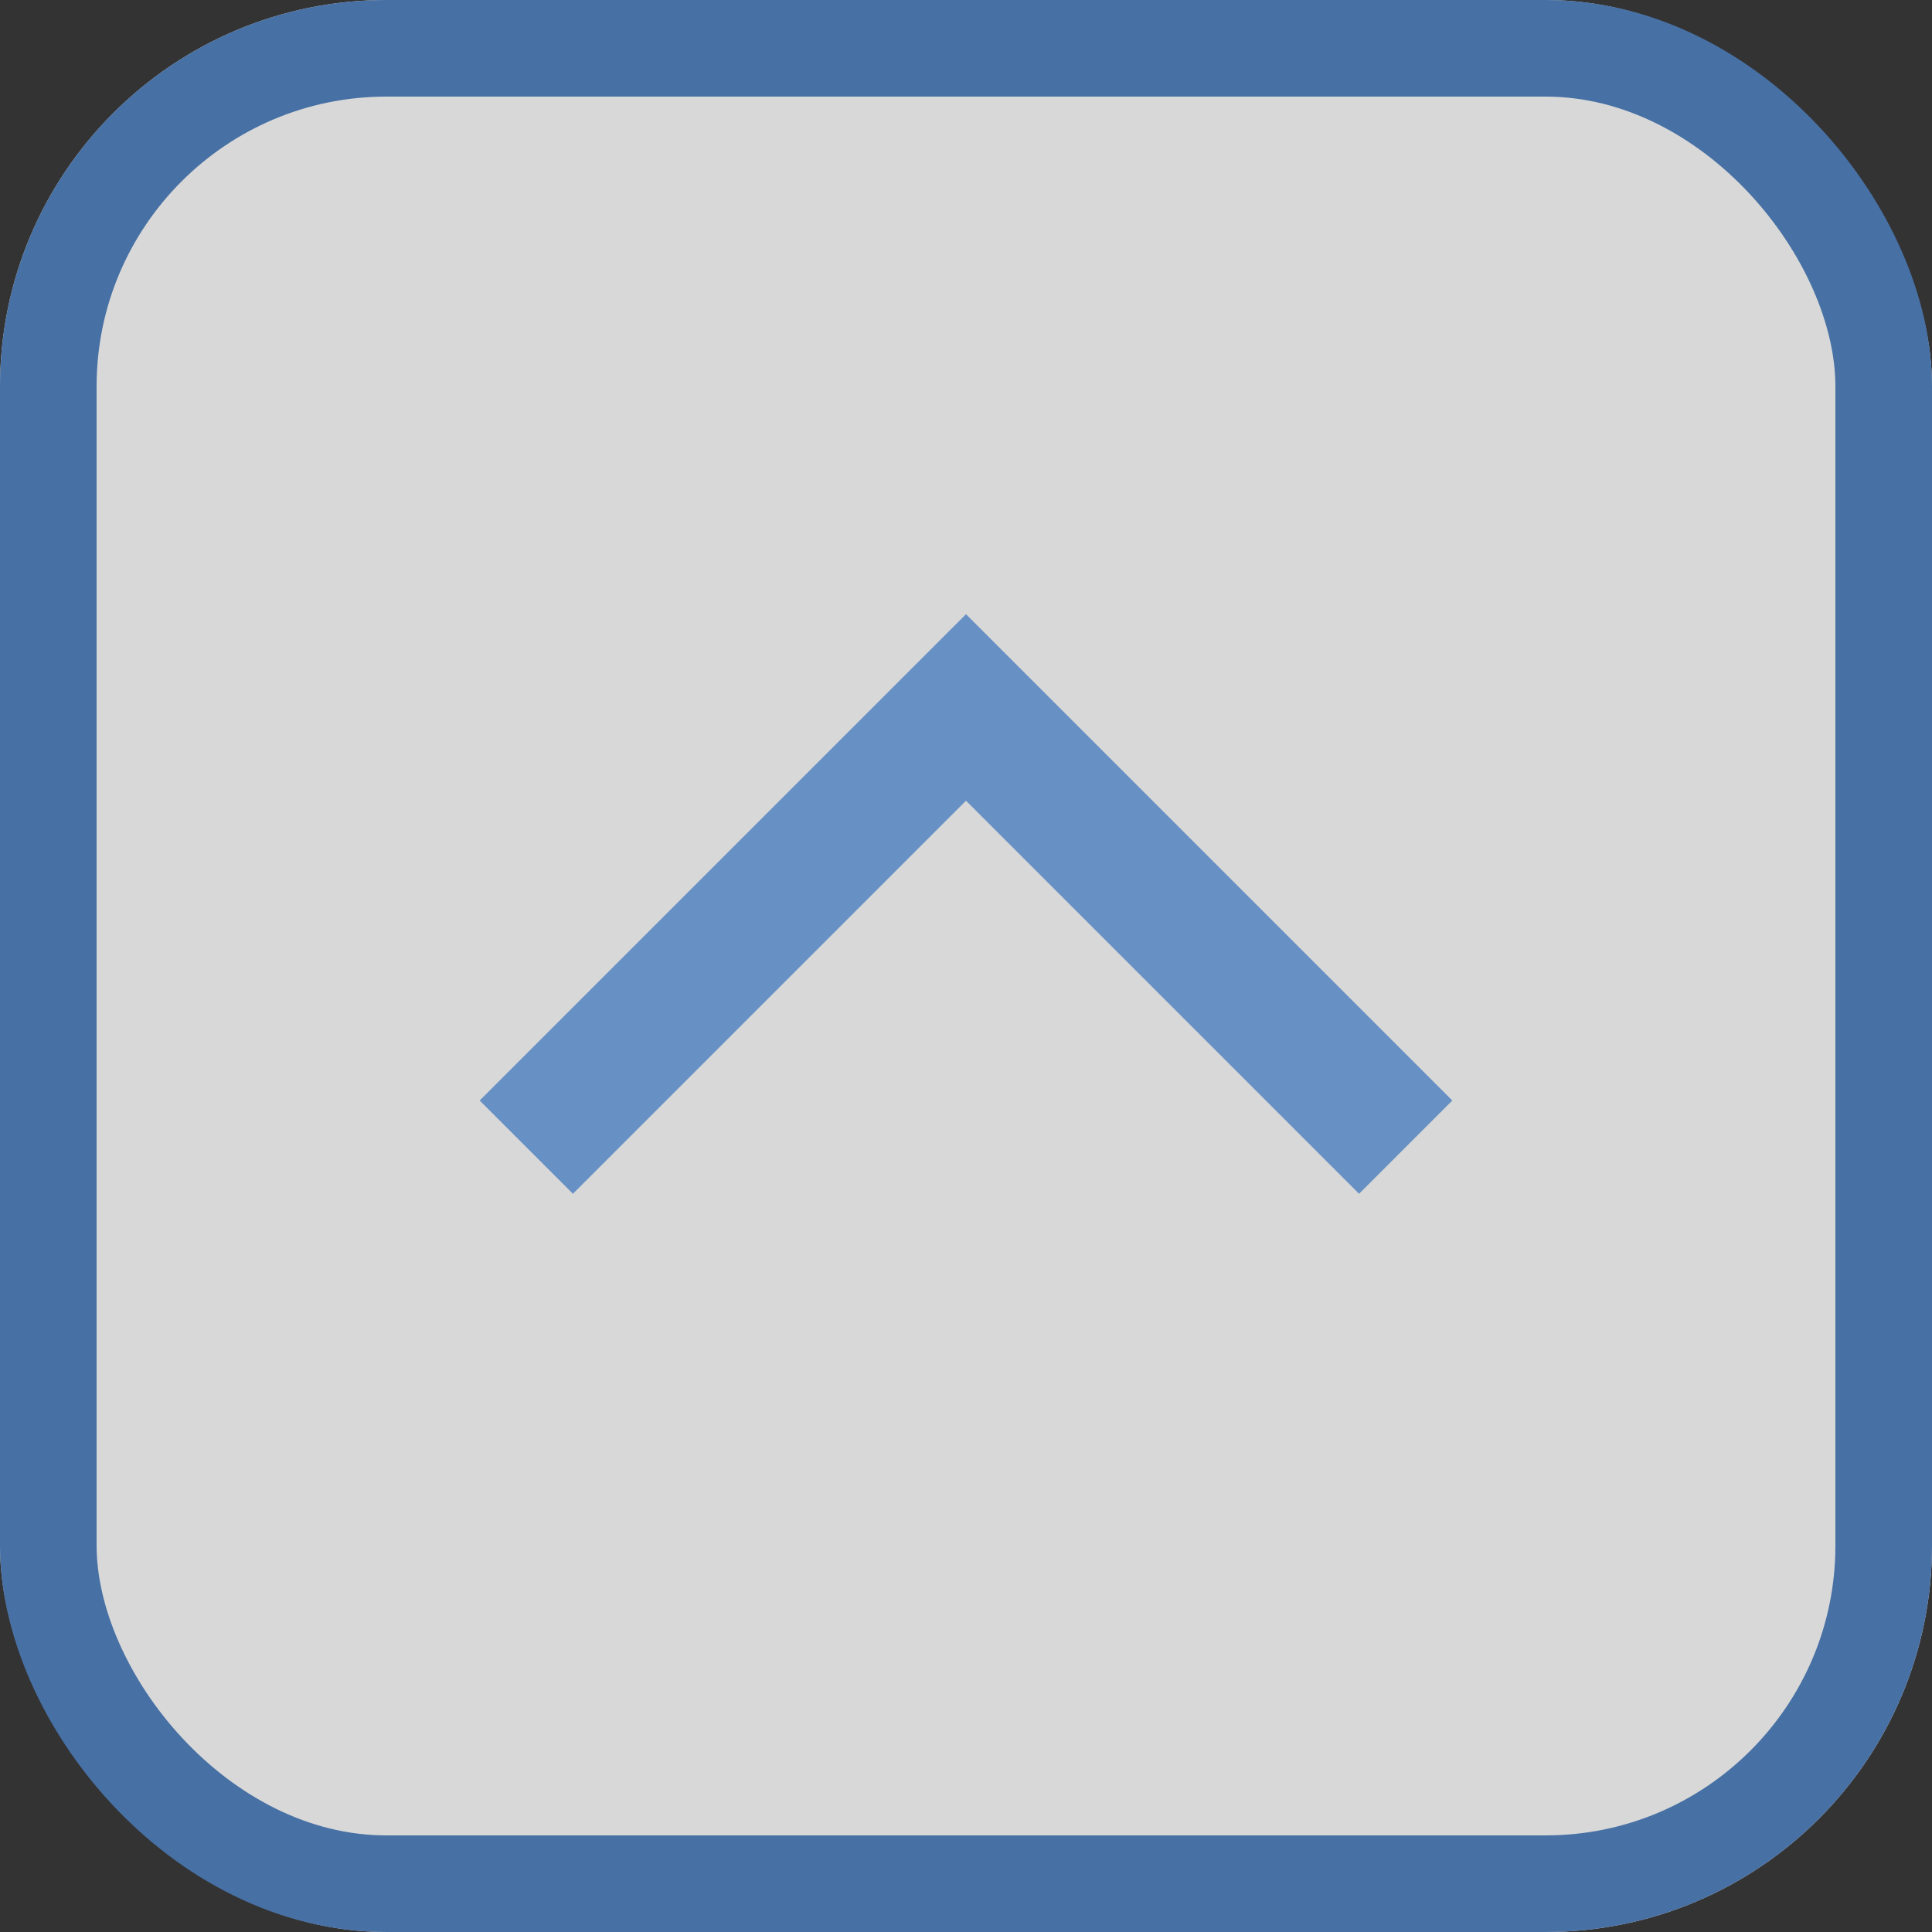
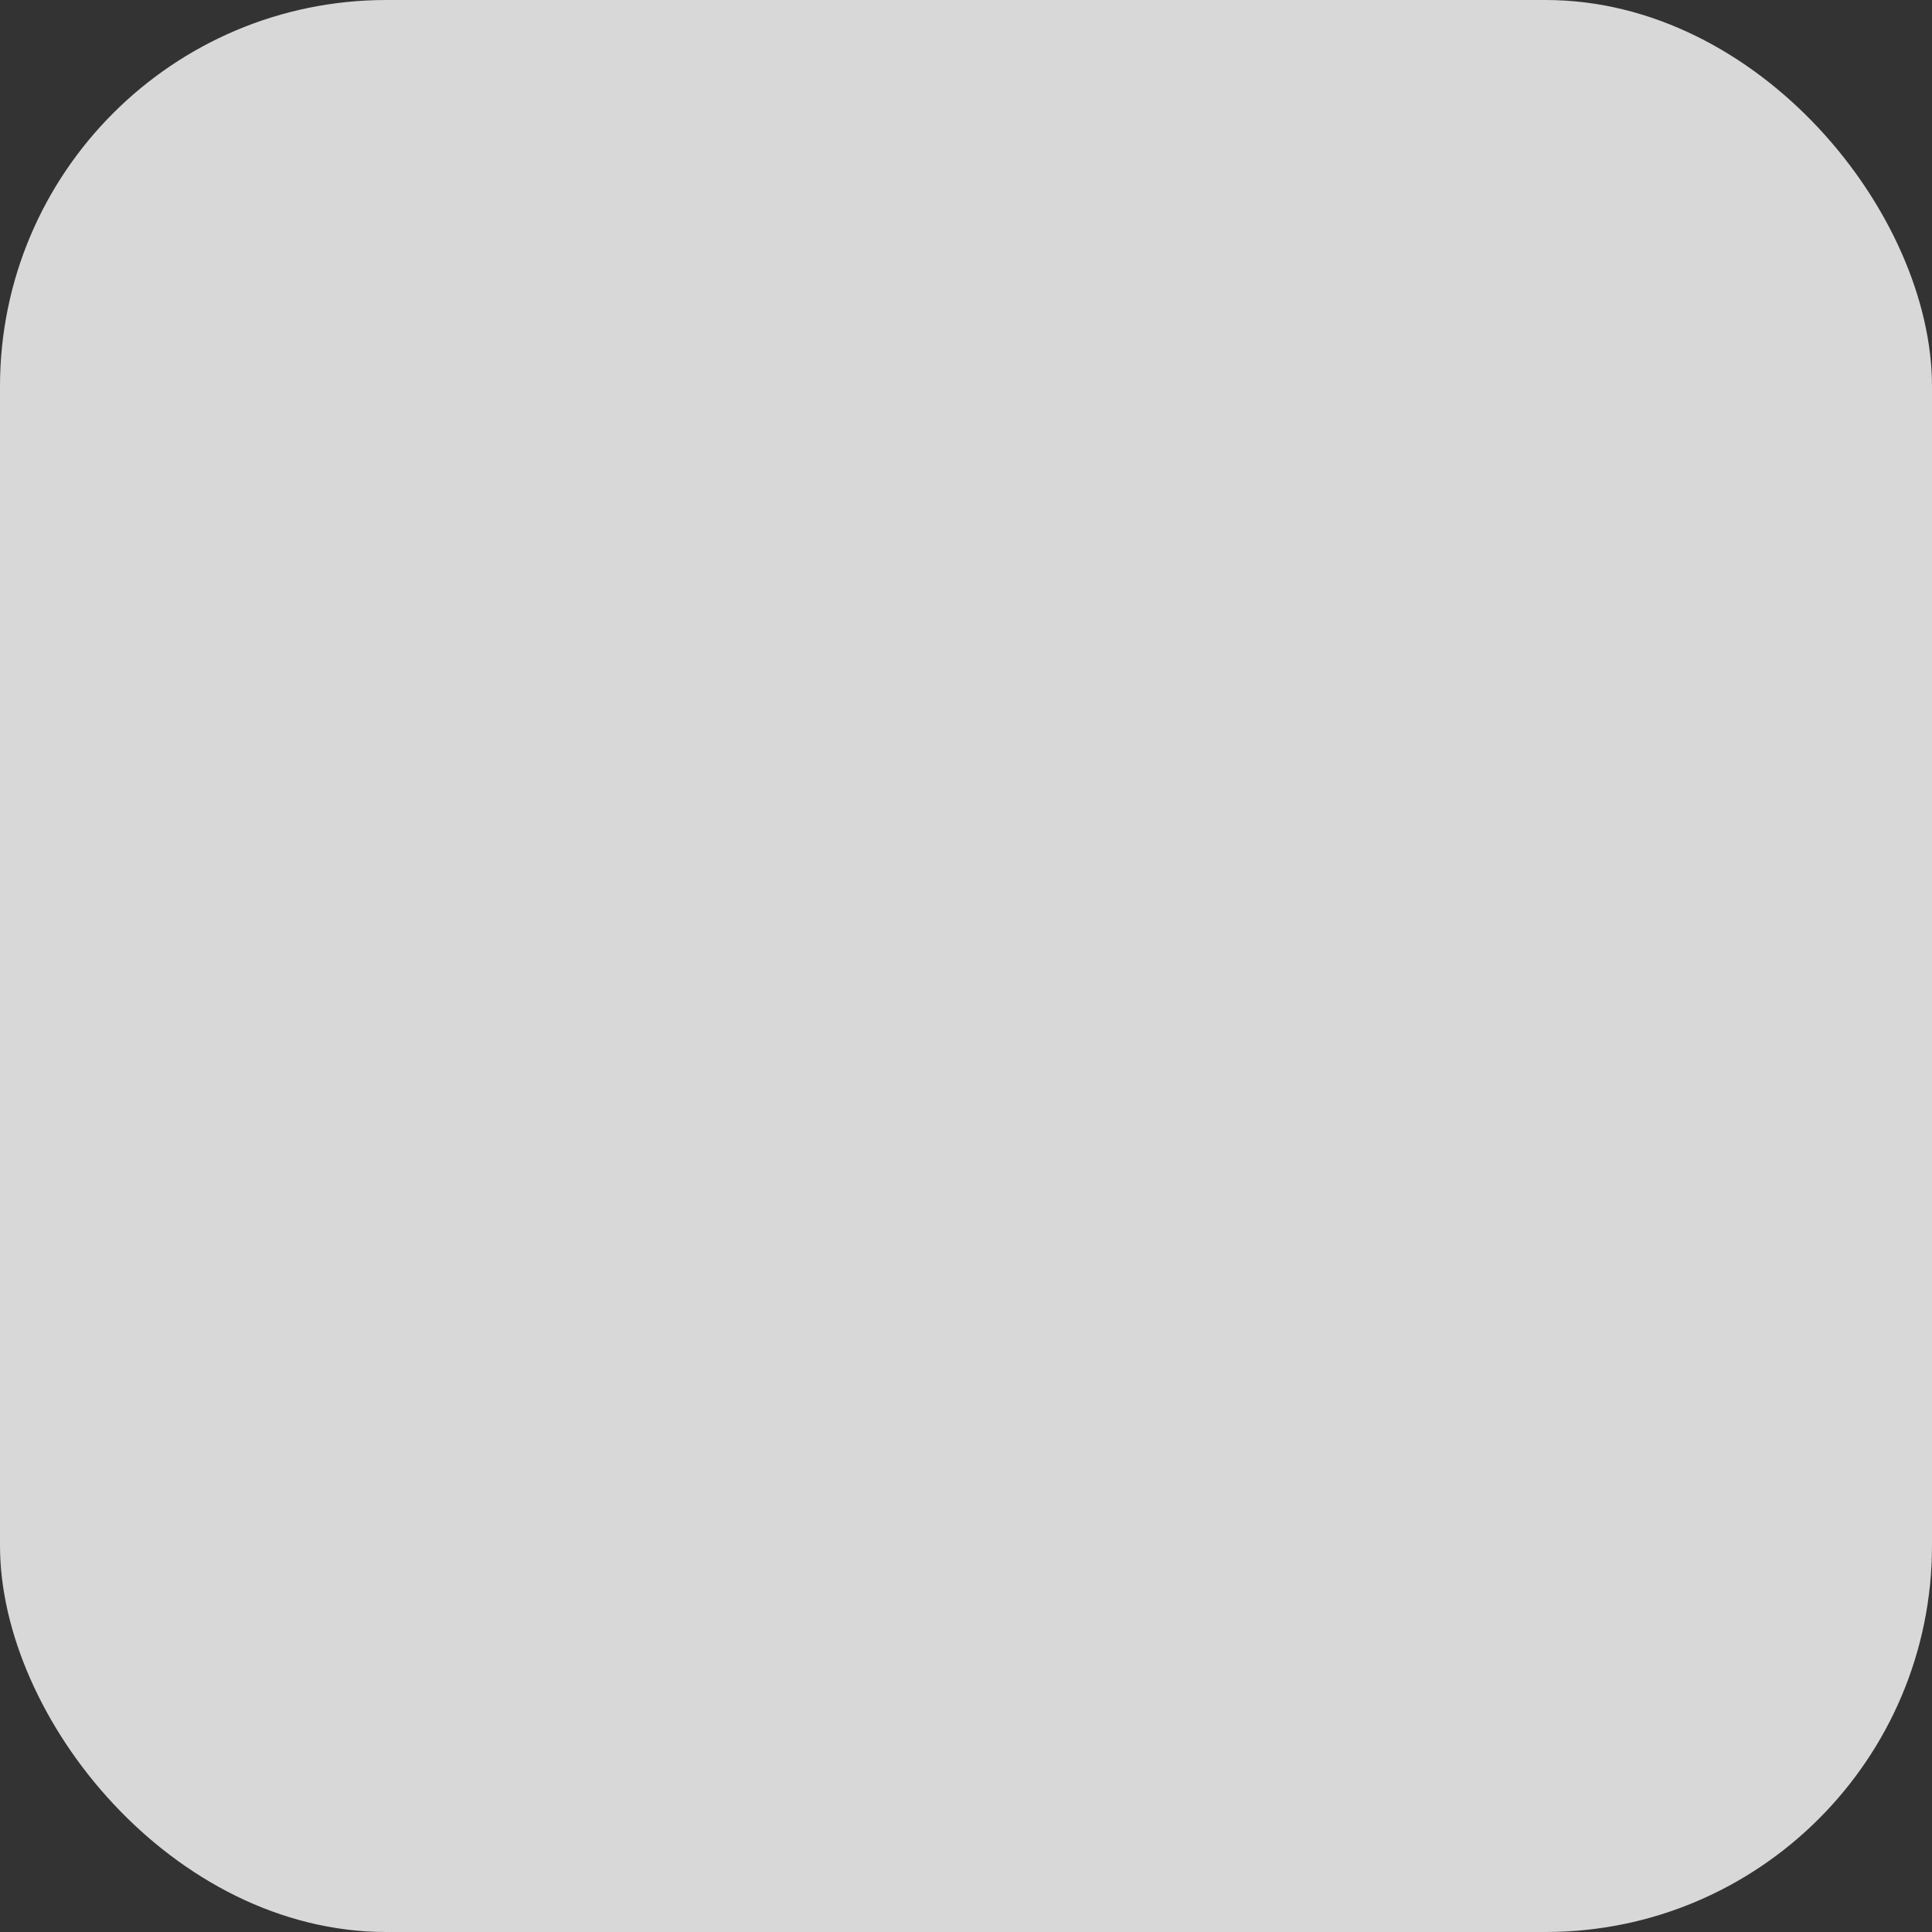
<svg xmlns="http://www.w3.org/2000/svg" width="40" height="40" viewBox="0 0 40 40">
  <rect x="0" y="0" width="40" height="40" fill="#333333" stroke="none" />
  <g id="グループ_1904" data-name="グループ 1904" transform="translate(-1195 -6886)">
    <g id="グループ_1905" data-name="グループ 1905" transform="translate(0 153)">
      <g id="コンポーネント_13_1" data-name="コンポーネント 13 – 1" transform="translate(1195 6733)">
        <g id="長方形_1318" data-name="長方形 1318" fill="#fff" stroke="#4b7ebf" stroke-width="2" opacity="0.805">
          <rect width="40" height="40" rx="8" stroke="none" />
-           <rect x="1" y="1" width="38" height="38" rx="7" fill="none" />
        </g>
      </g>
-       <path id="パス_1034" data-name="パス 1034" d="M1283.931,3896.785,1294,3886.716l10.069,10.069-1.931,1.931-8.138-8.138-8.138,8.138Z" transform="translate(-79 2859)" fill="#4b7ebf" opacity="0.8" />
    </g>
  </g>
</svg>